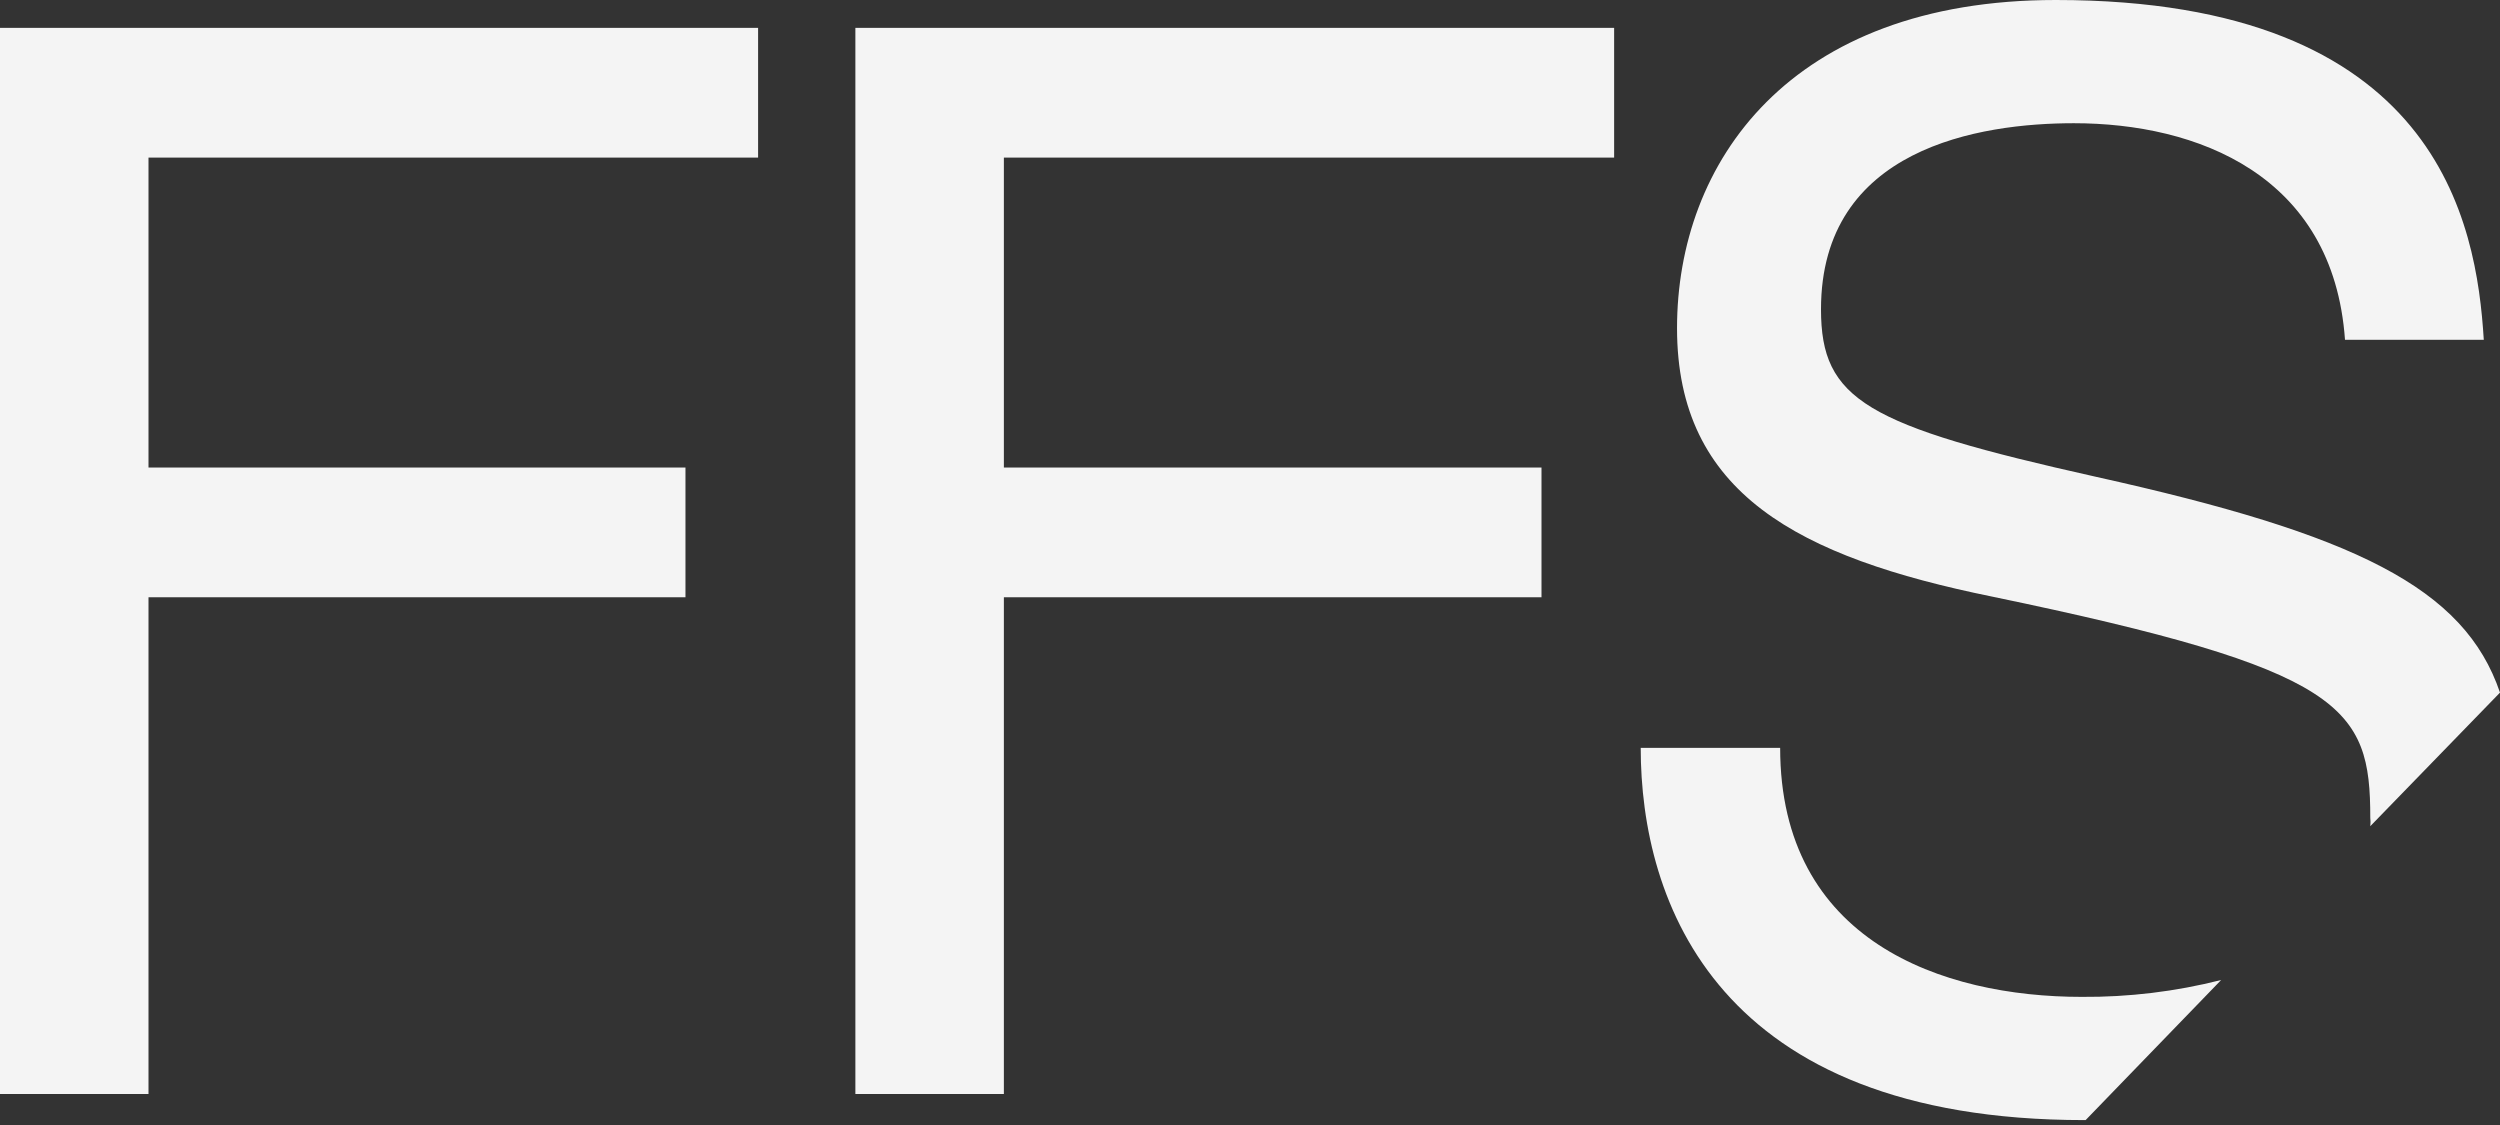
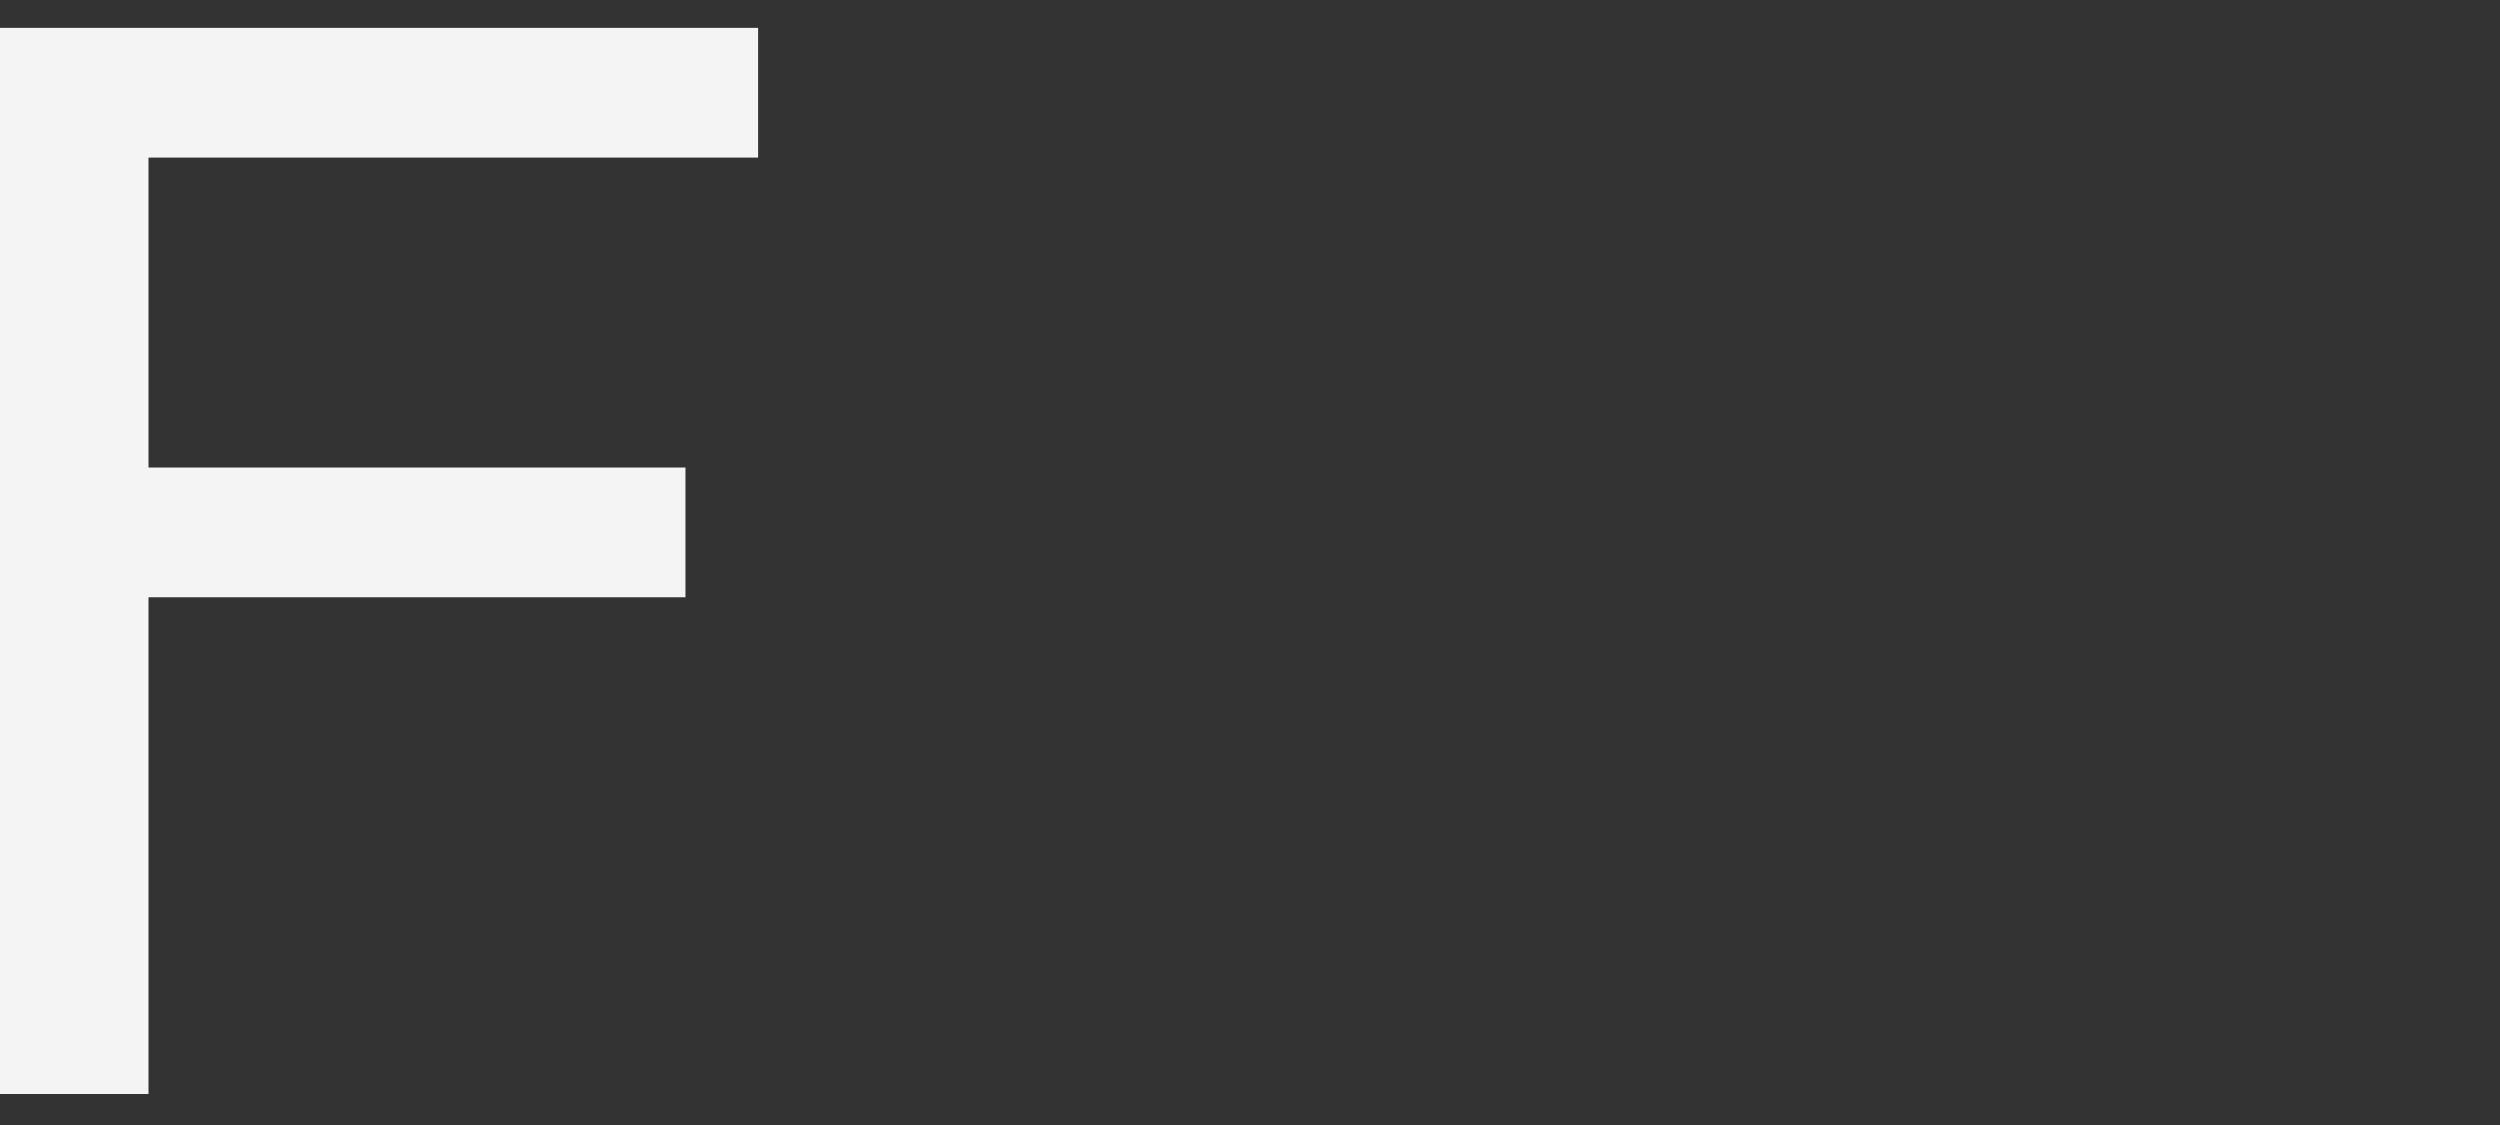
<svg xmlns="http://www.w3.org/2000/svg" viewBox="0 0 80.00 36.00" data-guides="{&quot;vertical&quot;:[],&quot;horizontal&quot;:[]}">
  <rect x="0" y="0" width="80.00" height="36.00" fill="#333333" stroke="none" />
  <path fill="#f4f4f4" stroke="none" fill-opacity="1" stroke-width="1" stroke-opacity="1" id="tSvg192c2459be" title="Path 1" d="M24.259 0.892C24.259 2.276 24.259 3.659 24.259 5.043C17.757 5.043 11.255 5.043 4.752 5.043C4.752 8.349 4.752 11.656 4.752 14.962C10.48 14.962 16.207 14.962 21.935 14.962C21.935 16.346 21.935 17.729 21.935 19.113C16.207 19.113 10.48 19.113 4.752 19.113C4.752 24.411 4.752 29.71 4.752 35.009C3.168 35.009 1.584 35.009 0 35.009C0 23.637 0 12.264 0 0.892C8.086 0.892 16.173 0.892 24.259 0.892Z" />
-   <path fill="#f4f4f4" stroke="none" fill-opacity="1" stroke-width="1" stroke-opacity="1" id="tSvg6f8bfee9a6" title="Path 2" d="M51.652 0.892C51.652 2.276 51.652 3.659 51.652 5.043C45.143 5.043 38.634 5.043 32.124 5.043C32.124 8.349 32.124 11.656 32.124 14.962C37.859 14.962 43.593 14.962 49.328 14.962C49.328 16.346 49.328 17.729 49.328 19.113C43.593 19.113 37.859 19.113 32.124 19.113C32.124 24.411 32.124 29.71 32.124 35.009C30.54 35.009 28.956 35.009 27.372 35.009C27.372 23.637 27.372 12.264 27.372 0.892C35.465 0.892 43.559 0.892 51.652 0.892Z" />
-   <path fill="#f4f4f4" stroke="none" fill-opacity="1" stroke-width="1" stroke-opacity="1" id="tSvge2b359ae0" title="Path 3" d="M66.74 35.843C68.185 34.349 69.631 32.855 71.077 31.36C69.618 31.73 68.119 31.911 66.615 31.9C62.153 31.9 56.965 30.115 56.965 23.931C55.478 23.931 53.991 23.931 52.503 23.931C52.503 28.849 54.931 35.843 66.698 35.843C66.712 35.843 66.726 35.843 66.74 35.843Z" />
-   <path fill="#f4f4f4" stroke="none" fill-opacity="1" stroke-width="1" stroke-opacity="1" id="tSvgc6f17b1f4c" title="Path 4" d="M63.751 19.092C75.04 21.437 75.849 22.62 75.849 26.169C75.86 26.258 75.86 26.349 75.849 26.438C77.233 25.013 78.616 23.588 80 22.163C78.858 18.802 75.372 17.1 67.05 15.253C59.725 13.614 58.272 12.804 58.272 9.899C58.272 4.731 63.356 3.943 66.365 3.943C70.288 3.943 74.666 5.582 75.04 10.874C76.52 10.874 78.001 10.874 79.481 10.874C79.252 7.139 78.028 0 65.784 0C57.255 0 53.665 5.209 53.665 10.501C53.665 15.792 57.546 17.826 63.751 19.092Z" />
  <defs />
</svg>